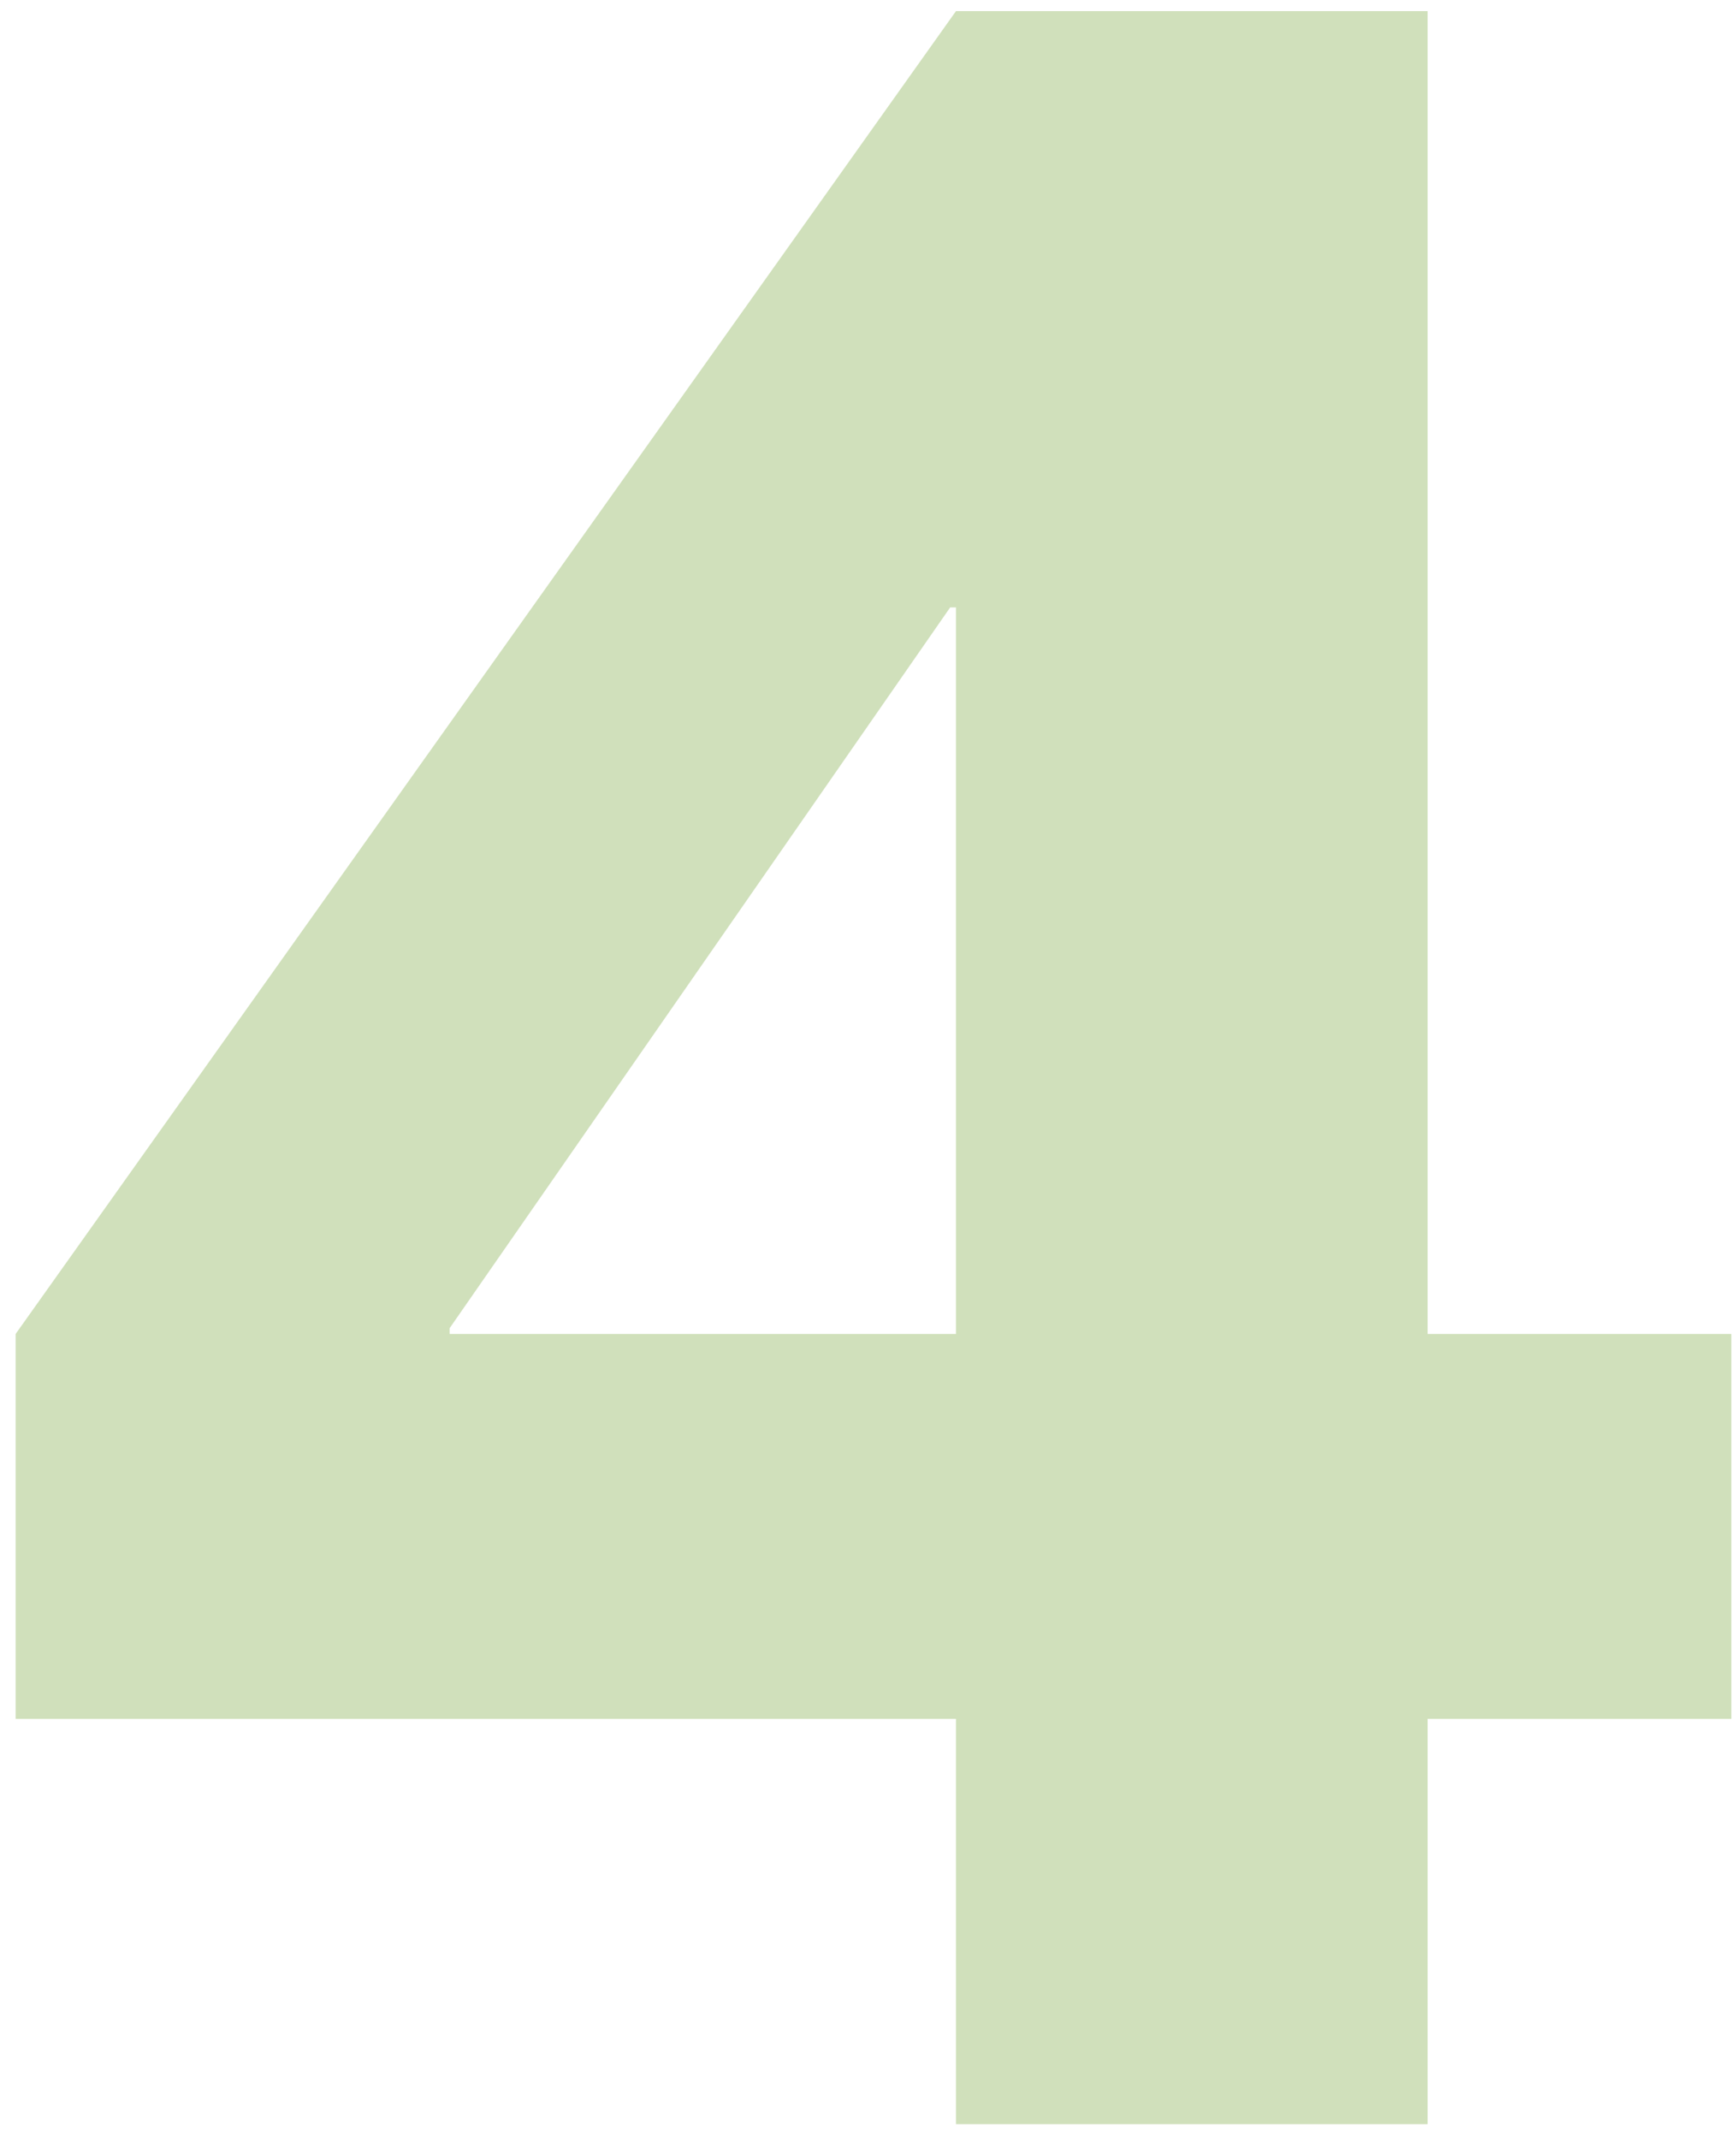
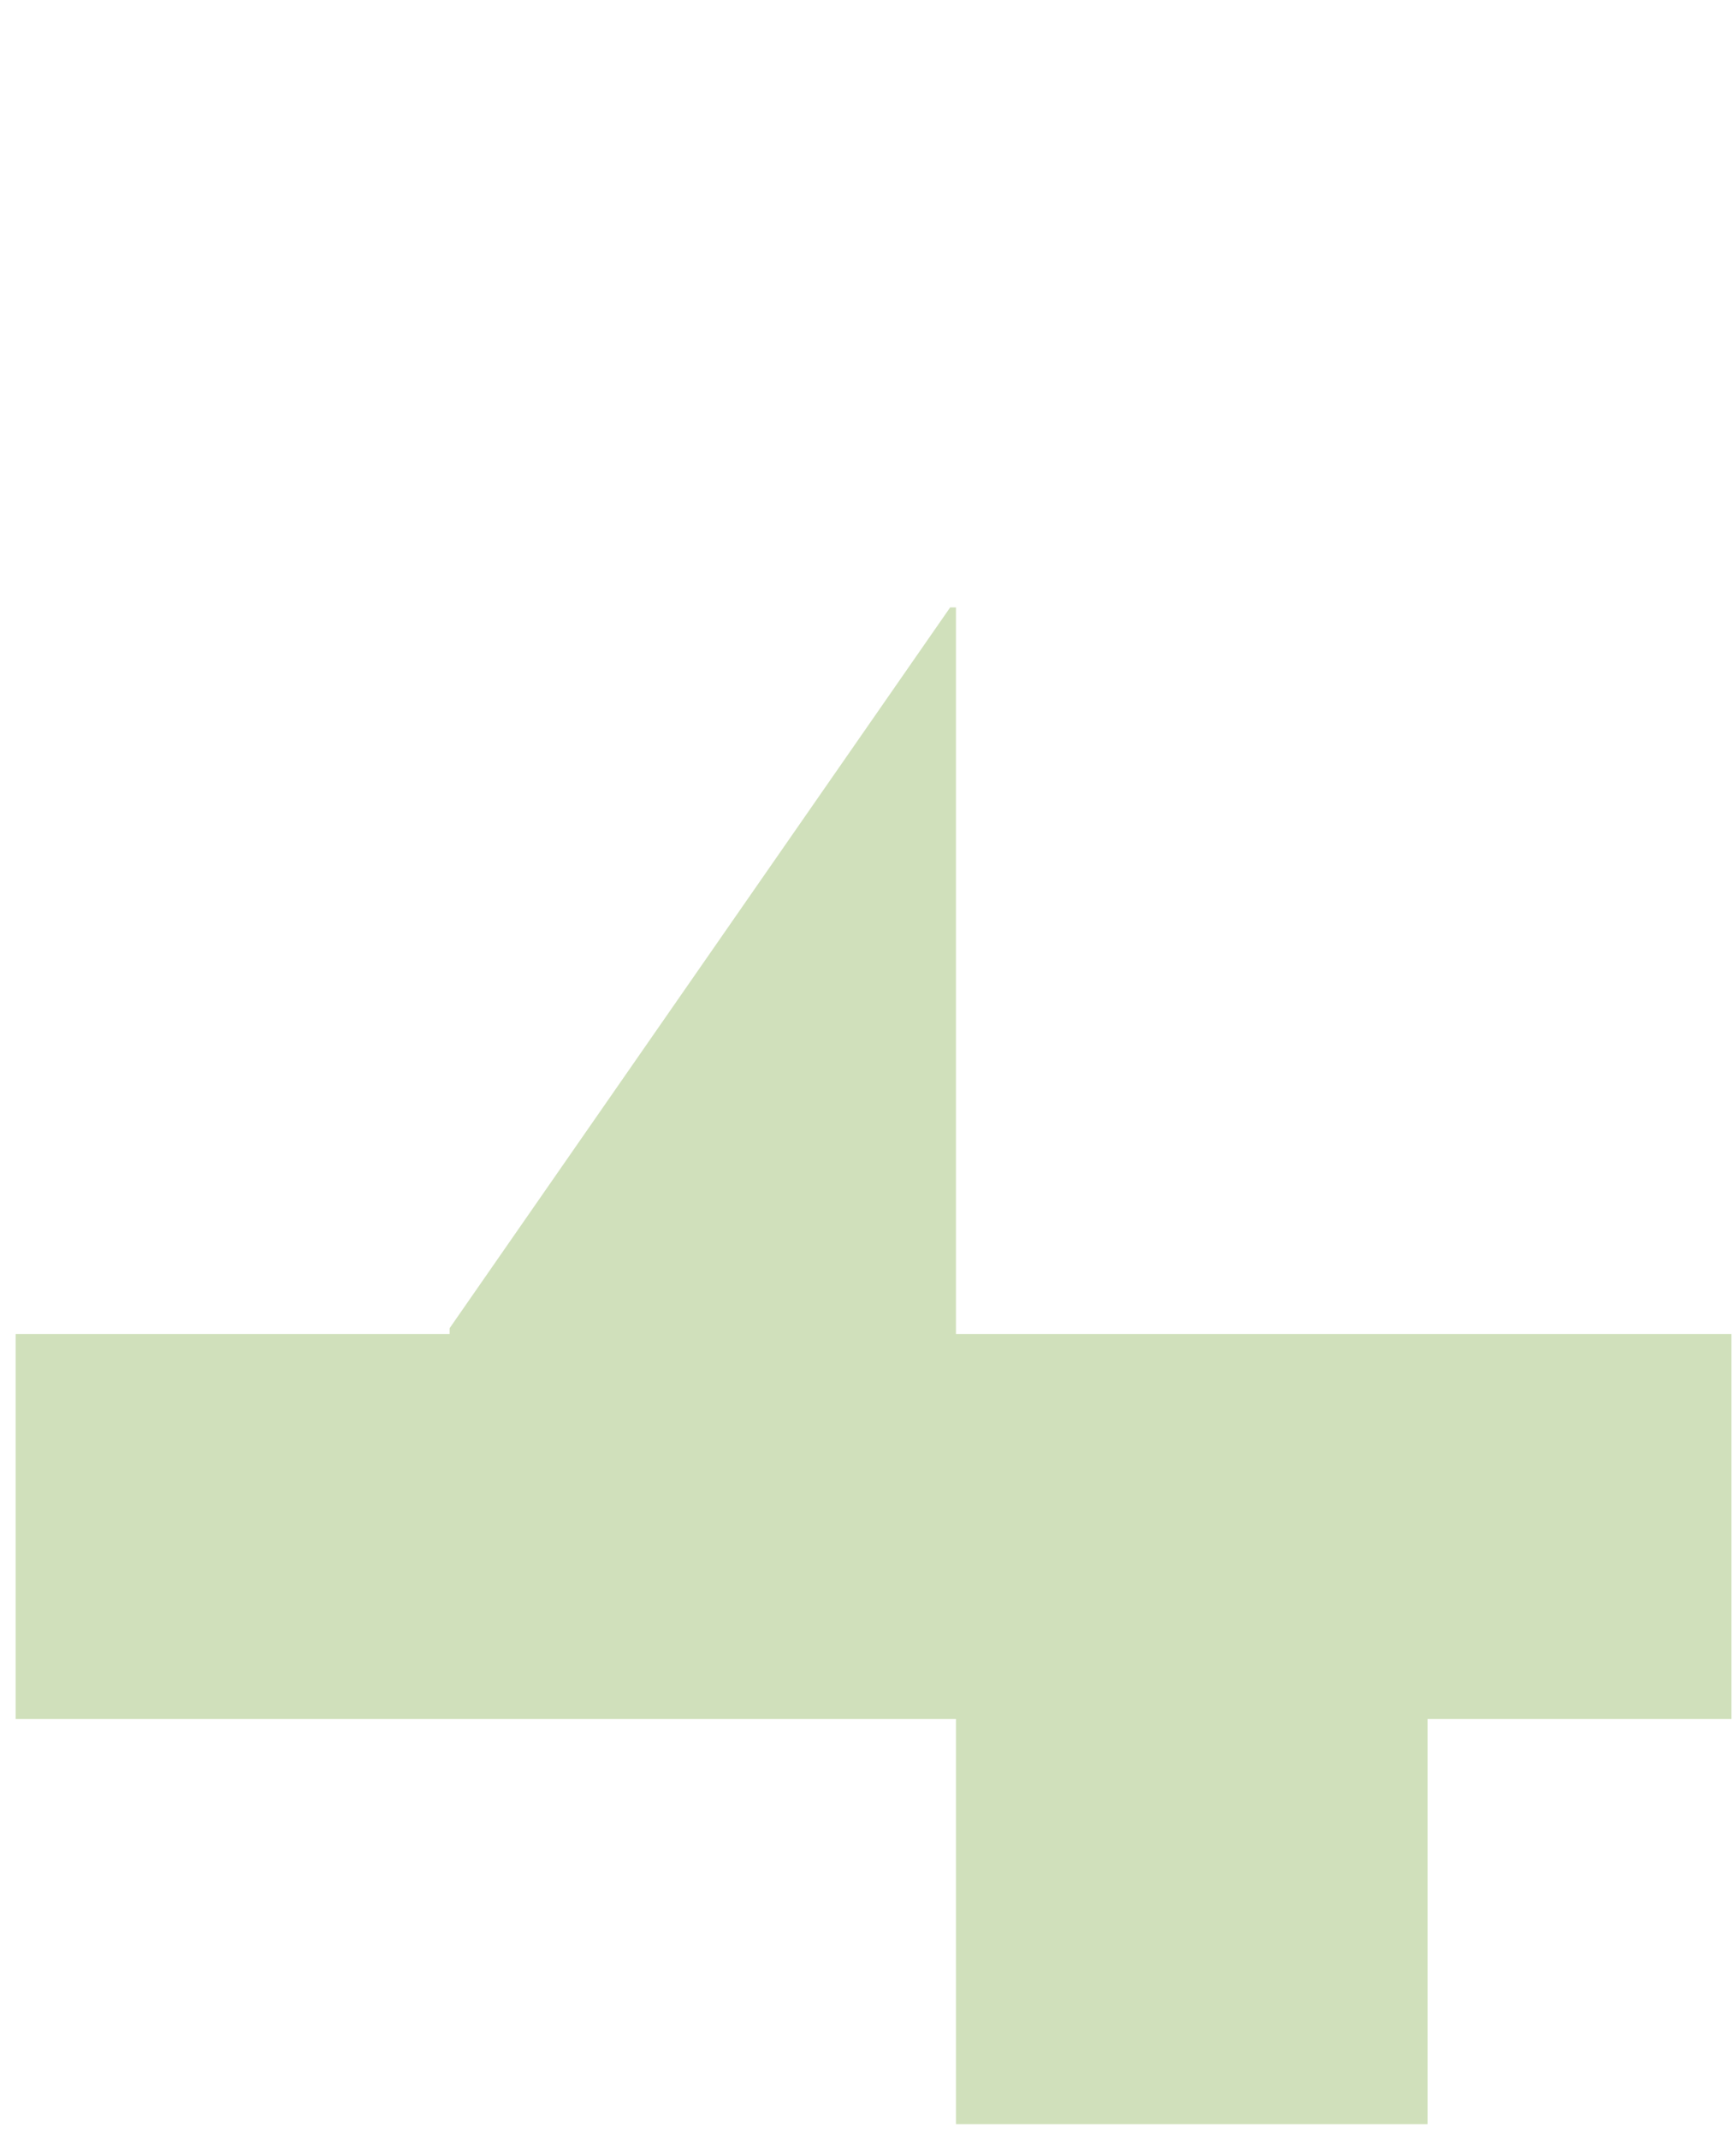
<svg xmlns="http://www.w3.org/2000/svg" width="108" height="133" viewBox="0 0 108 133" fill="none">
-   <path d="M59.472 82.952V37.772H59.112L27.973 82.592V82.952H59.472ZM88.812 82.952H107.712V106.892H88.812V132.092H59.472V106.892H0.972V82.952L59.472 0.692H88.812V82.952Z" fill="#D0E0BB" />
+   <path d="M59.472 82.952V37.772H59.112L27.973 82.592V82.952H59.472ZM88.812 82.952H107.712V106.892H88.812V132.092H59.472V106.892H0.972V82.952H88.812V82.952Z" fill="#D0E0BB" />
</svg>